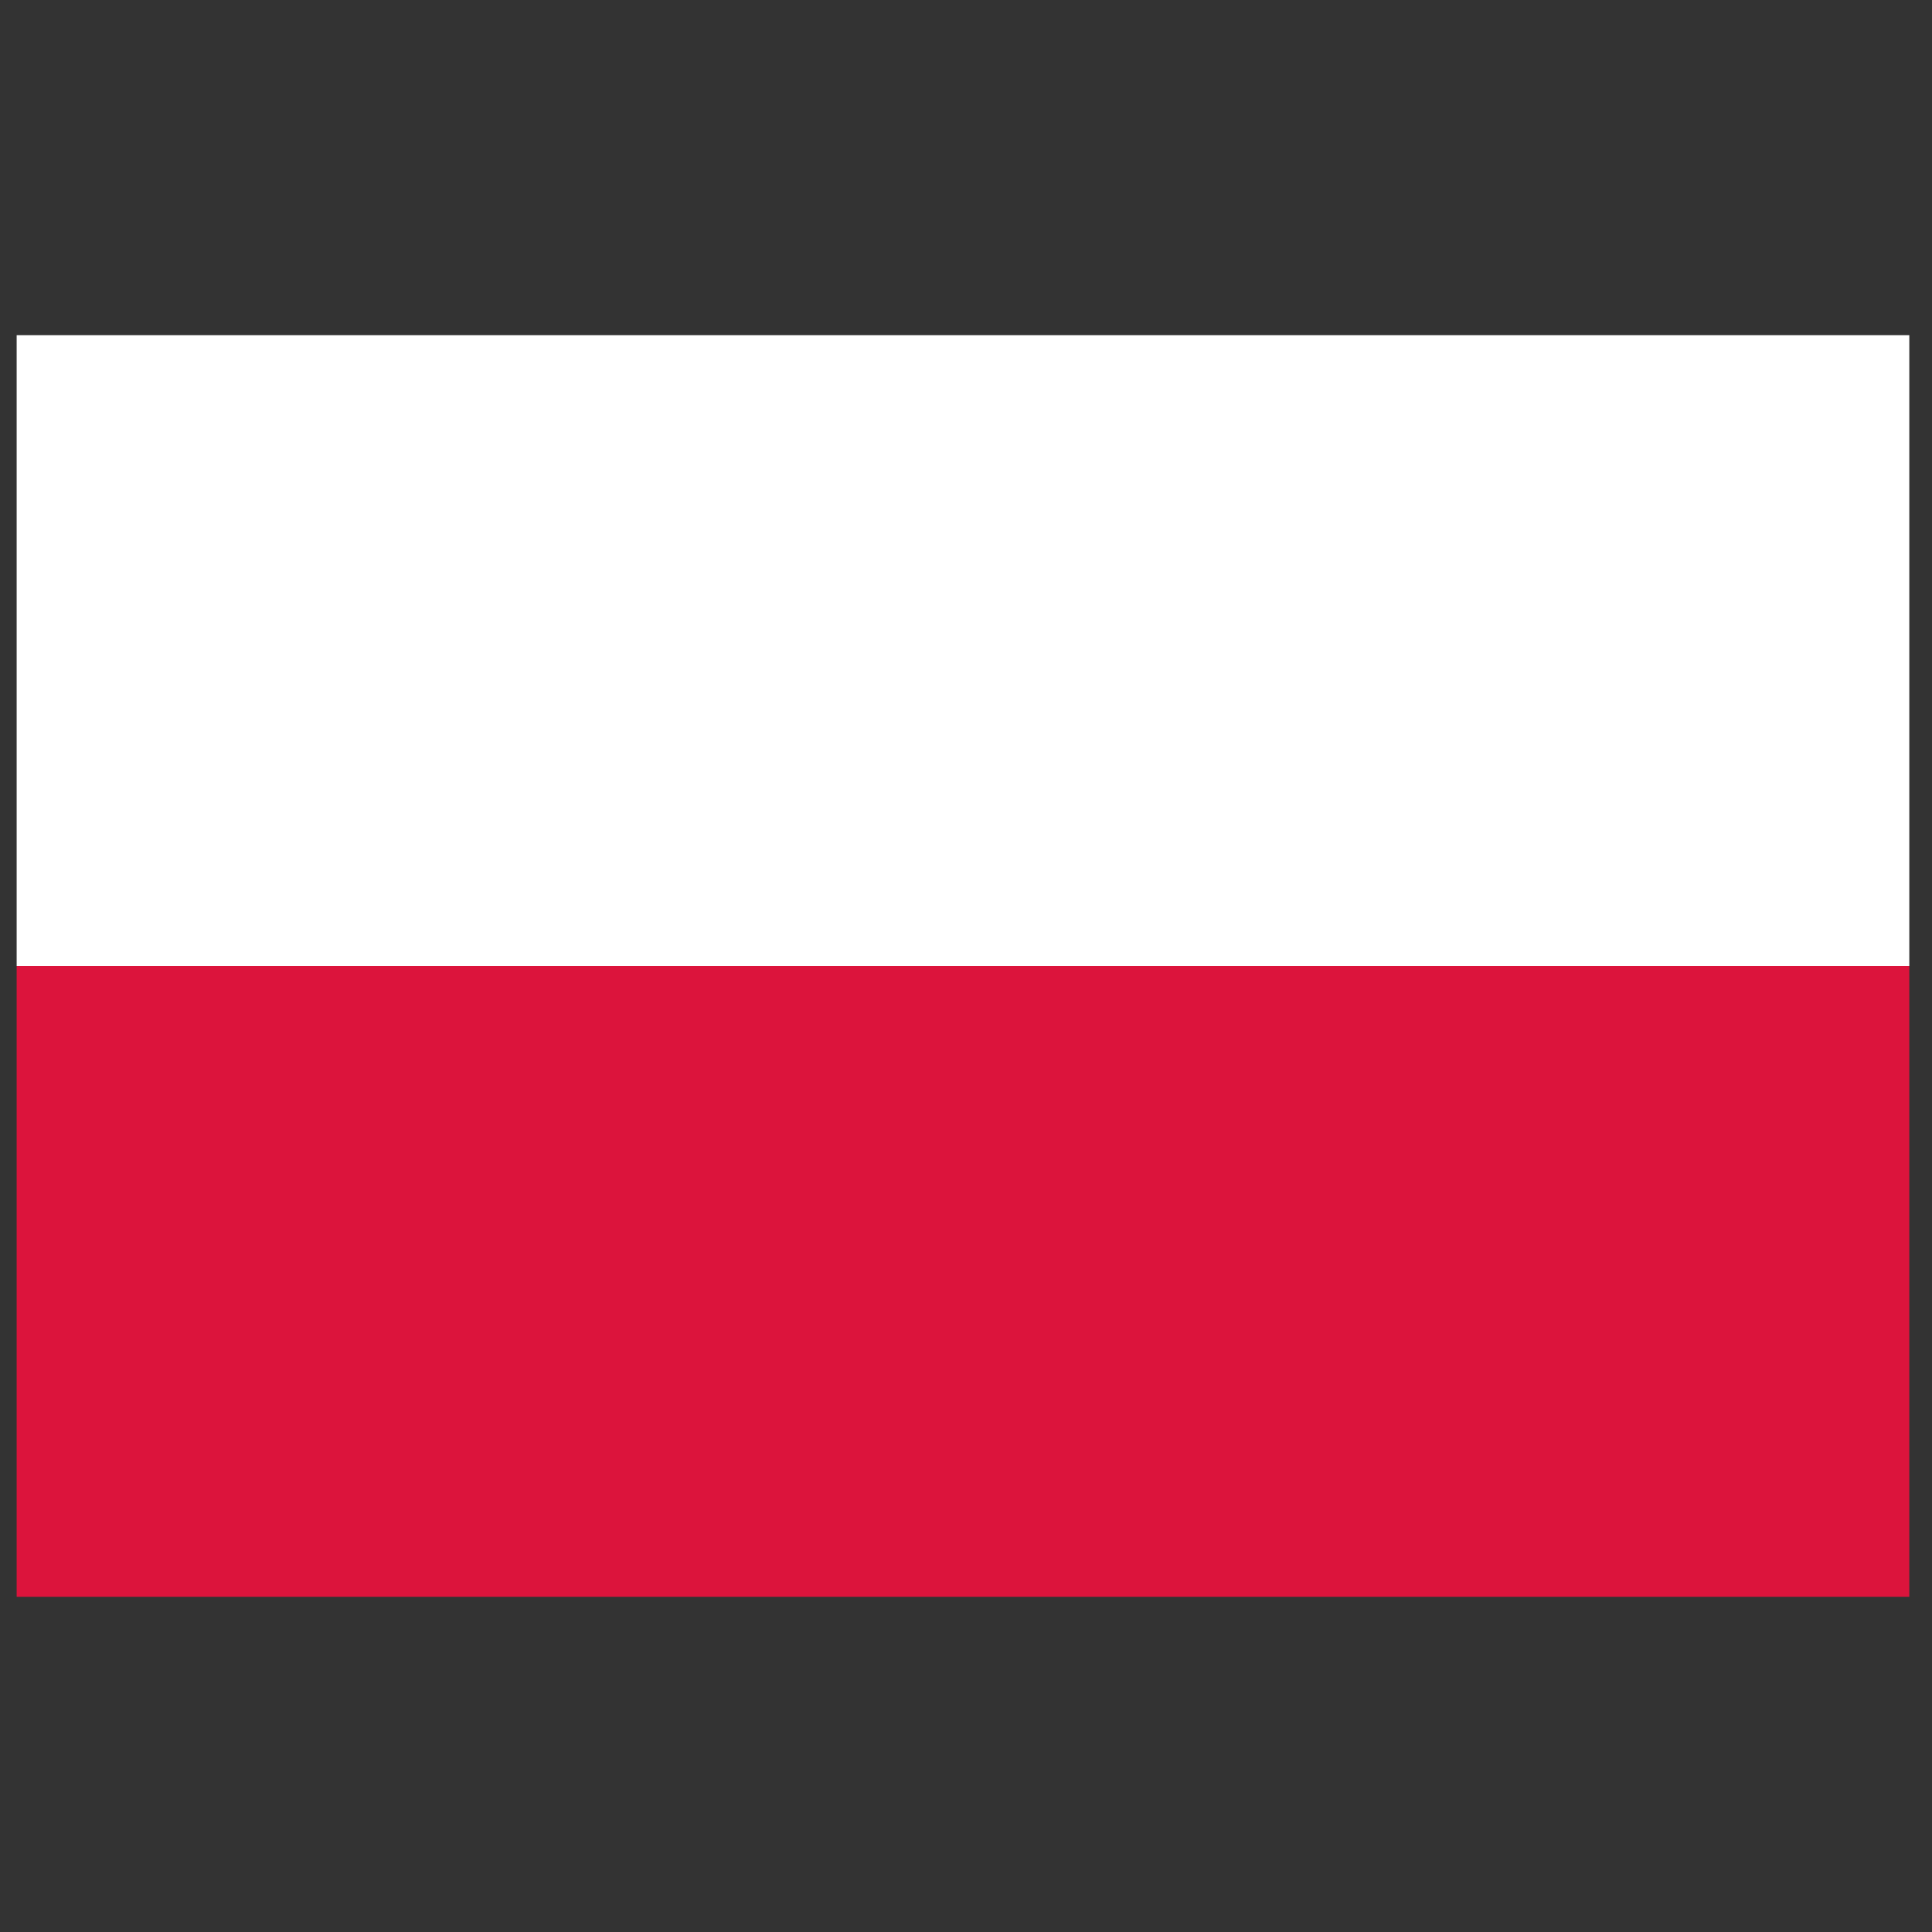
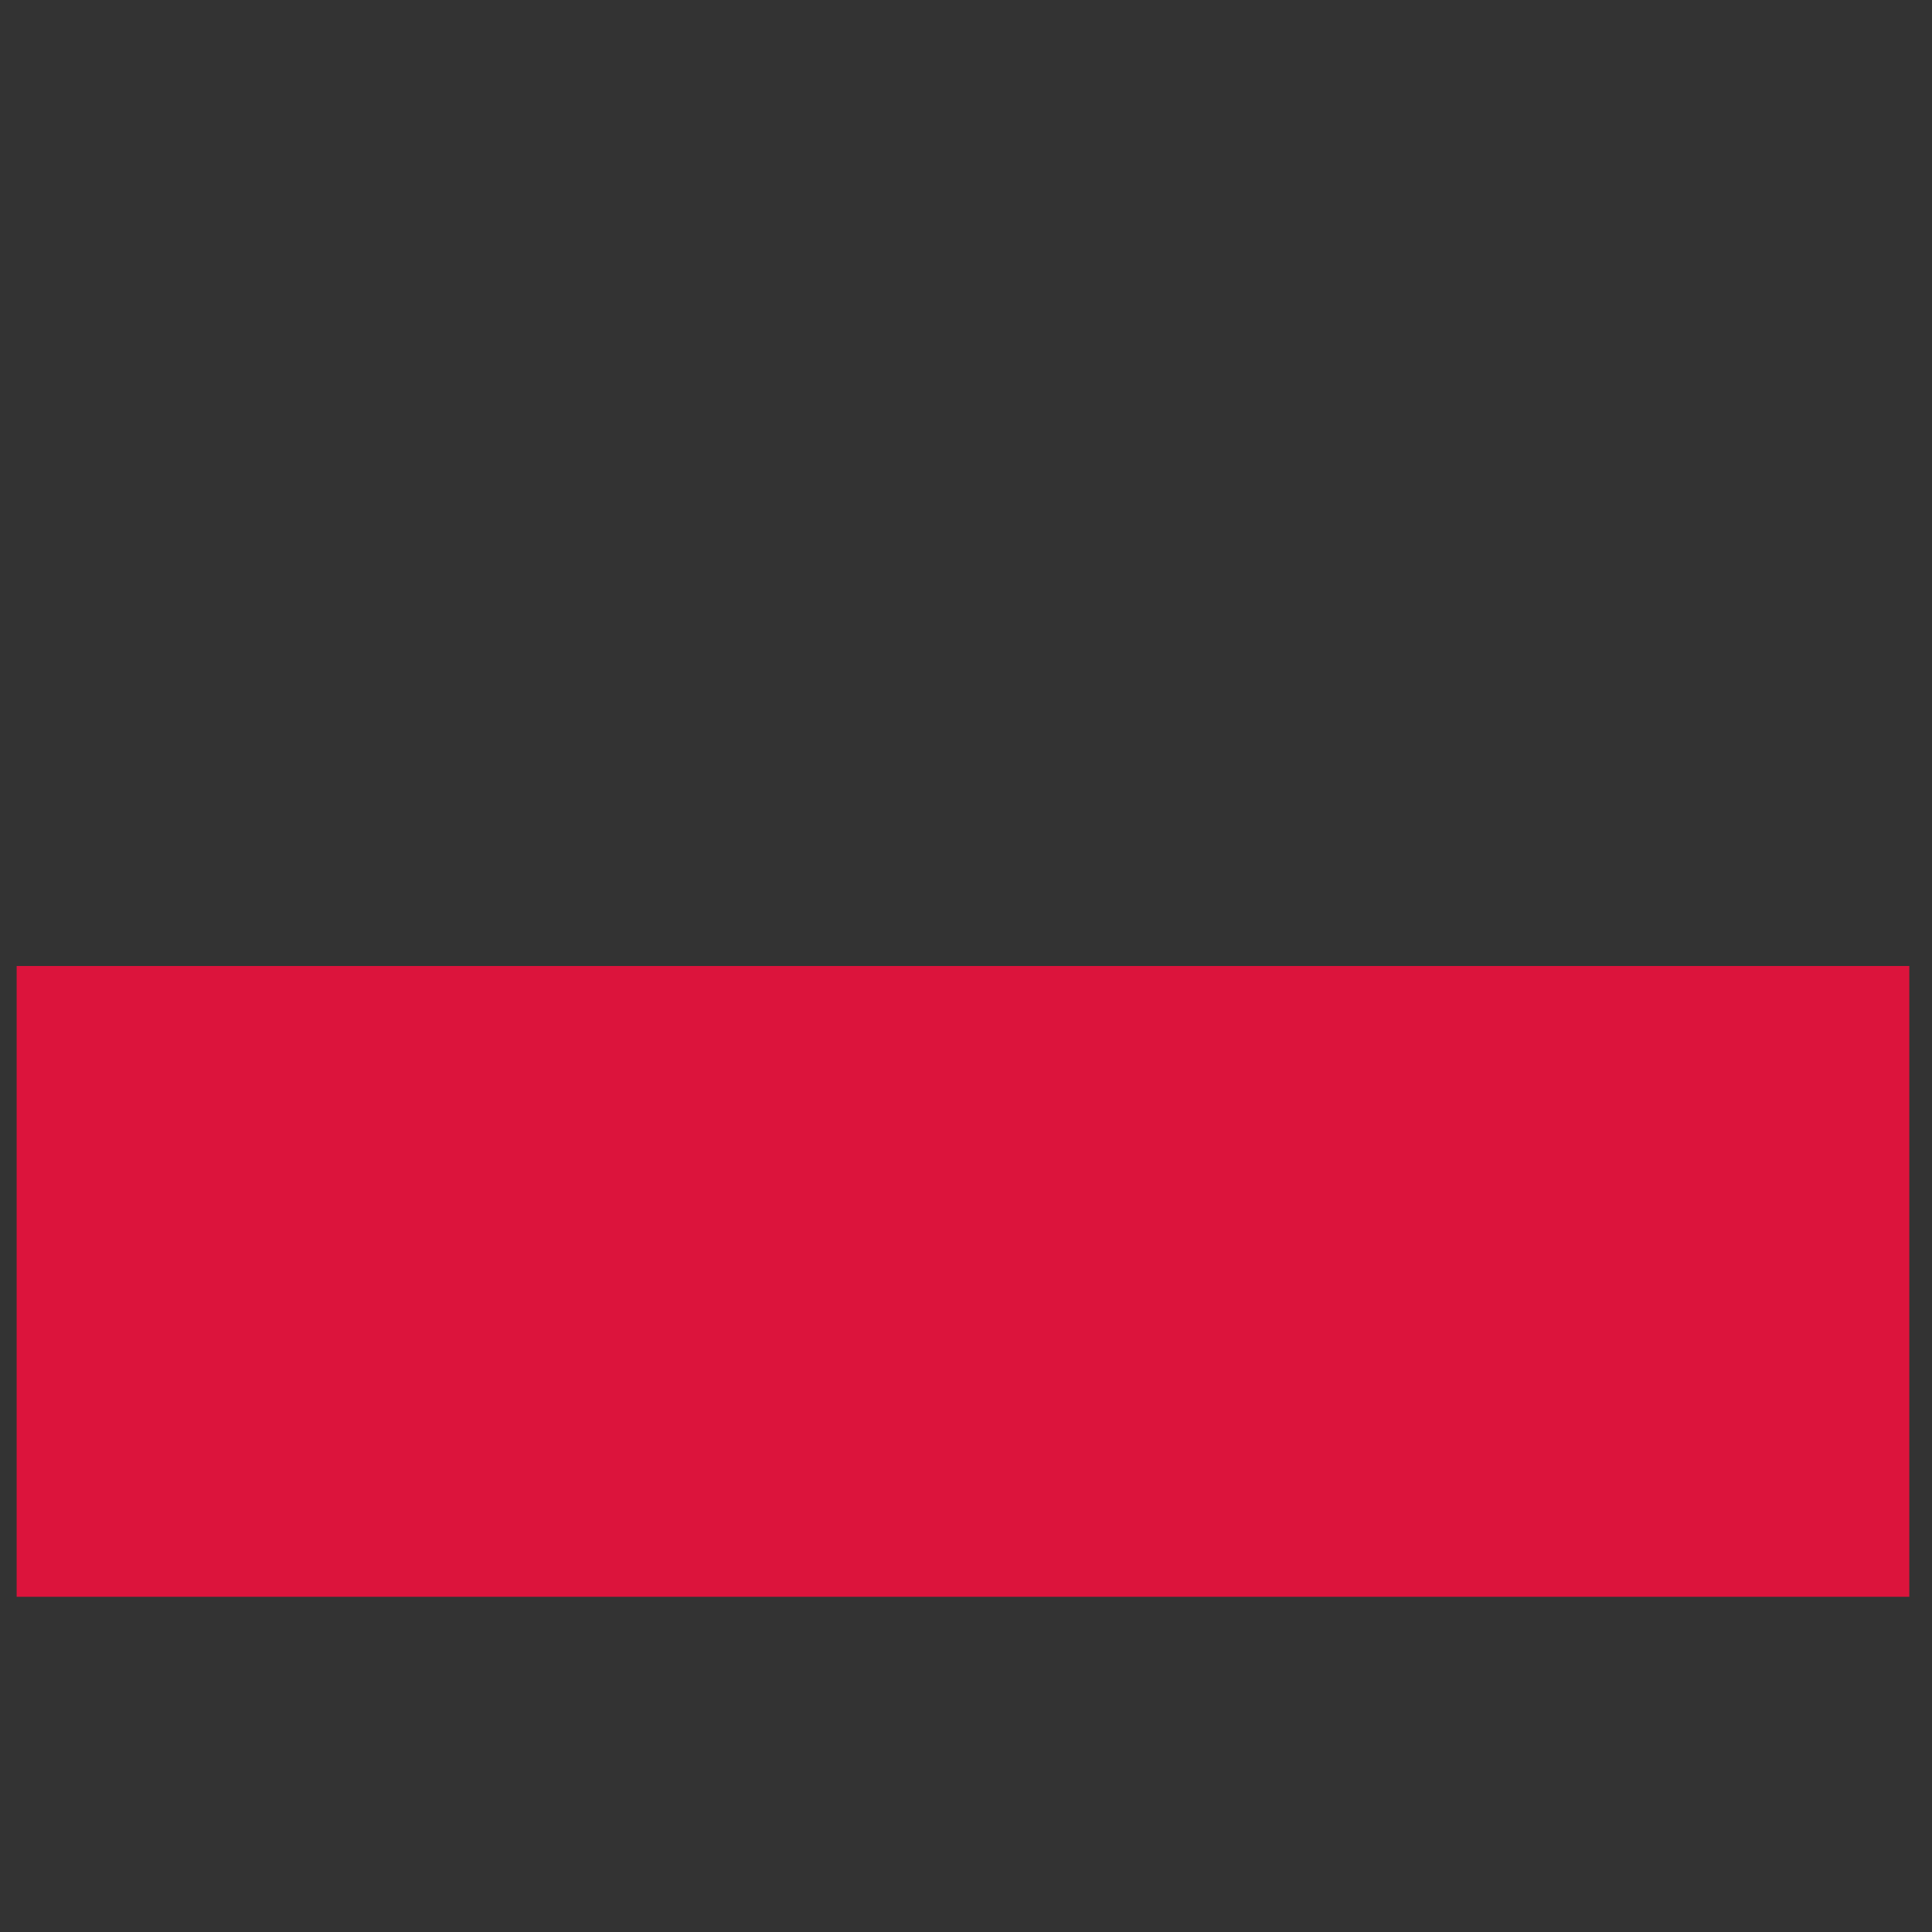
<svg xmlns="http://www.w3.org/2000/svg" height="80" id="poland" viewBox="0 0 80 80" width="80">
  <rect x="0" y="0" width="80" height="80" fill="#333333" stroke="none" />
  <defs>
    <style>
      .cls-1 {
        fill: #dc143c;
      }

      .cls-1, .cls-2 {
        stroke-width: 0px;
      }

      .cls-2 {
        fill: #fff;
      }
    </style>
  </defs>
  <g id="layer1">
    <g id="g4139">
-       <path class="cls-2" d="M.69,13.88h78.37v26.12H.69V13.88Z" id="rect3465" />
      <path class="cls-1" d="M.69,40h78.37v26.12H.69v-26.12Z" id="rect3467" />
    </g>
  </g>
</svg>